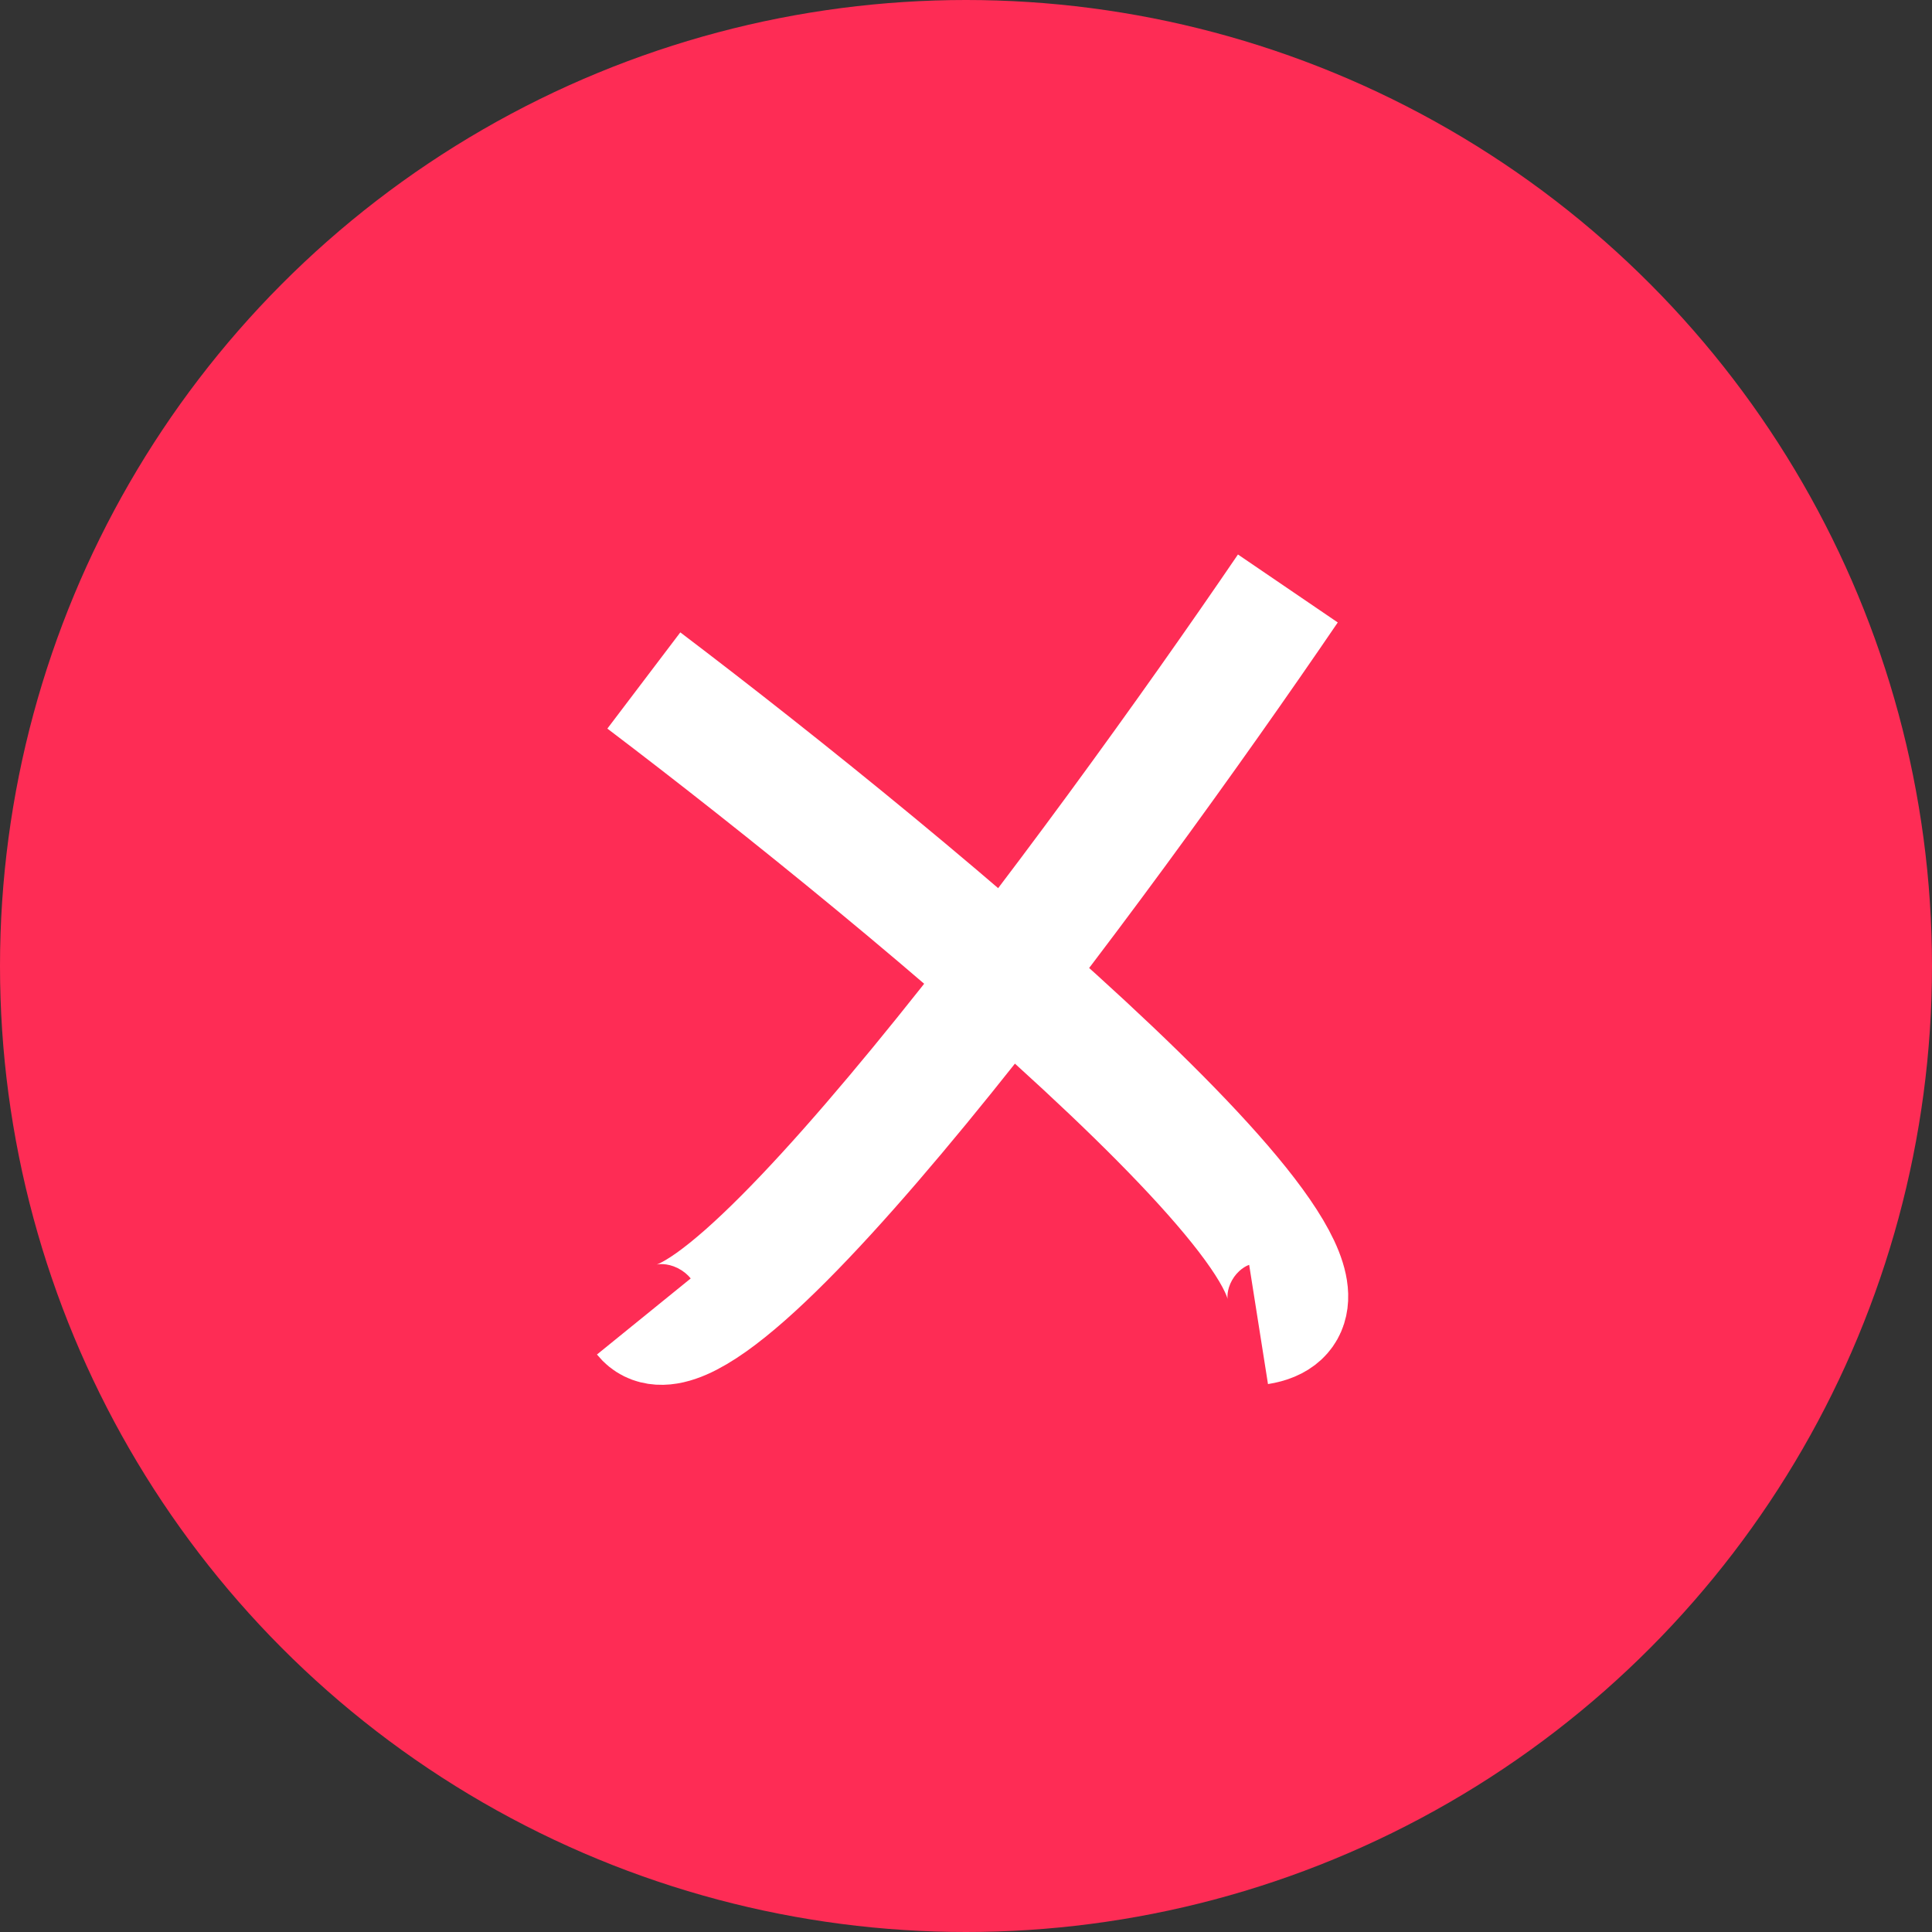
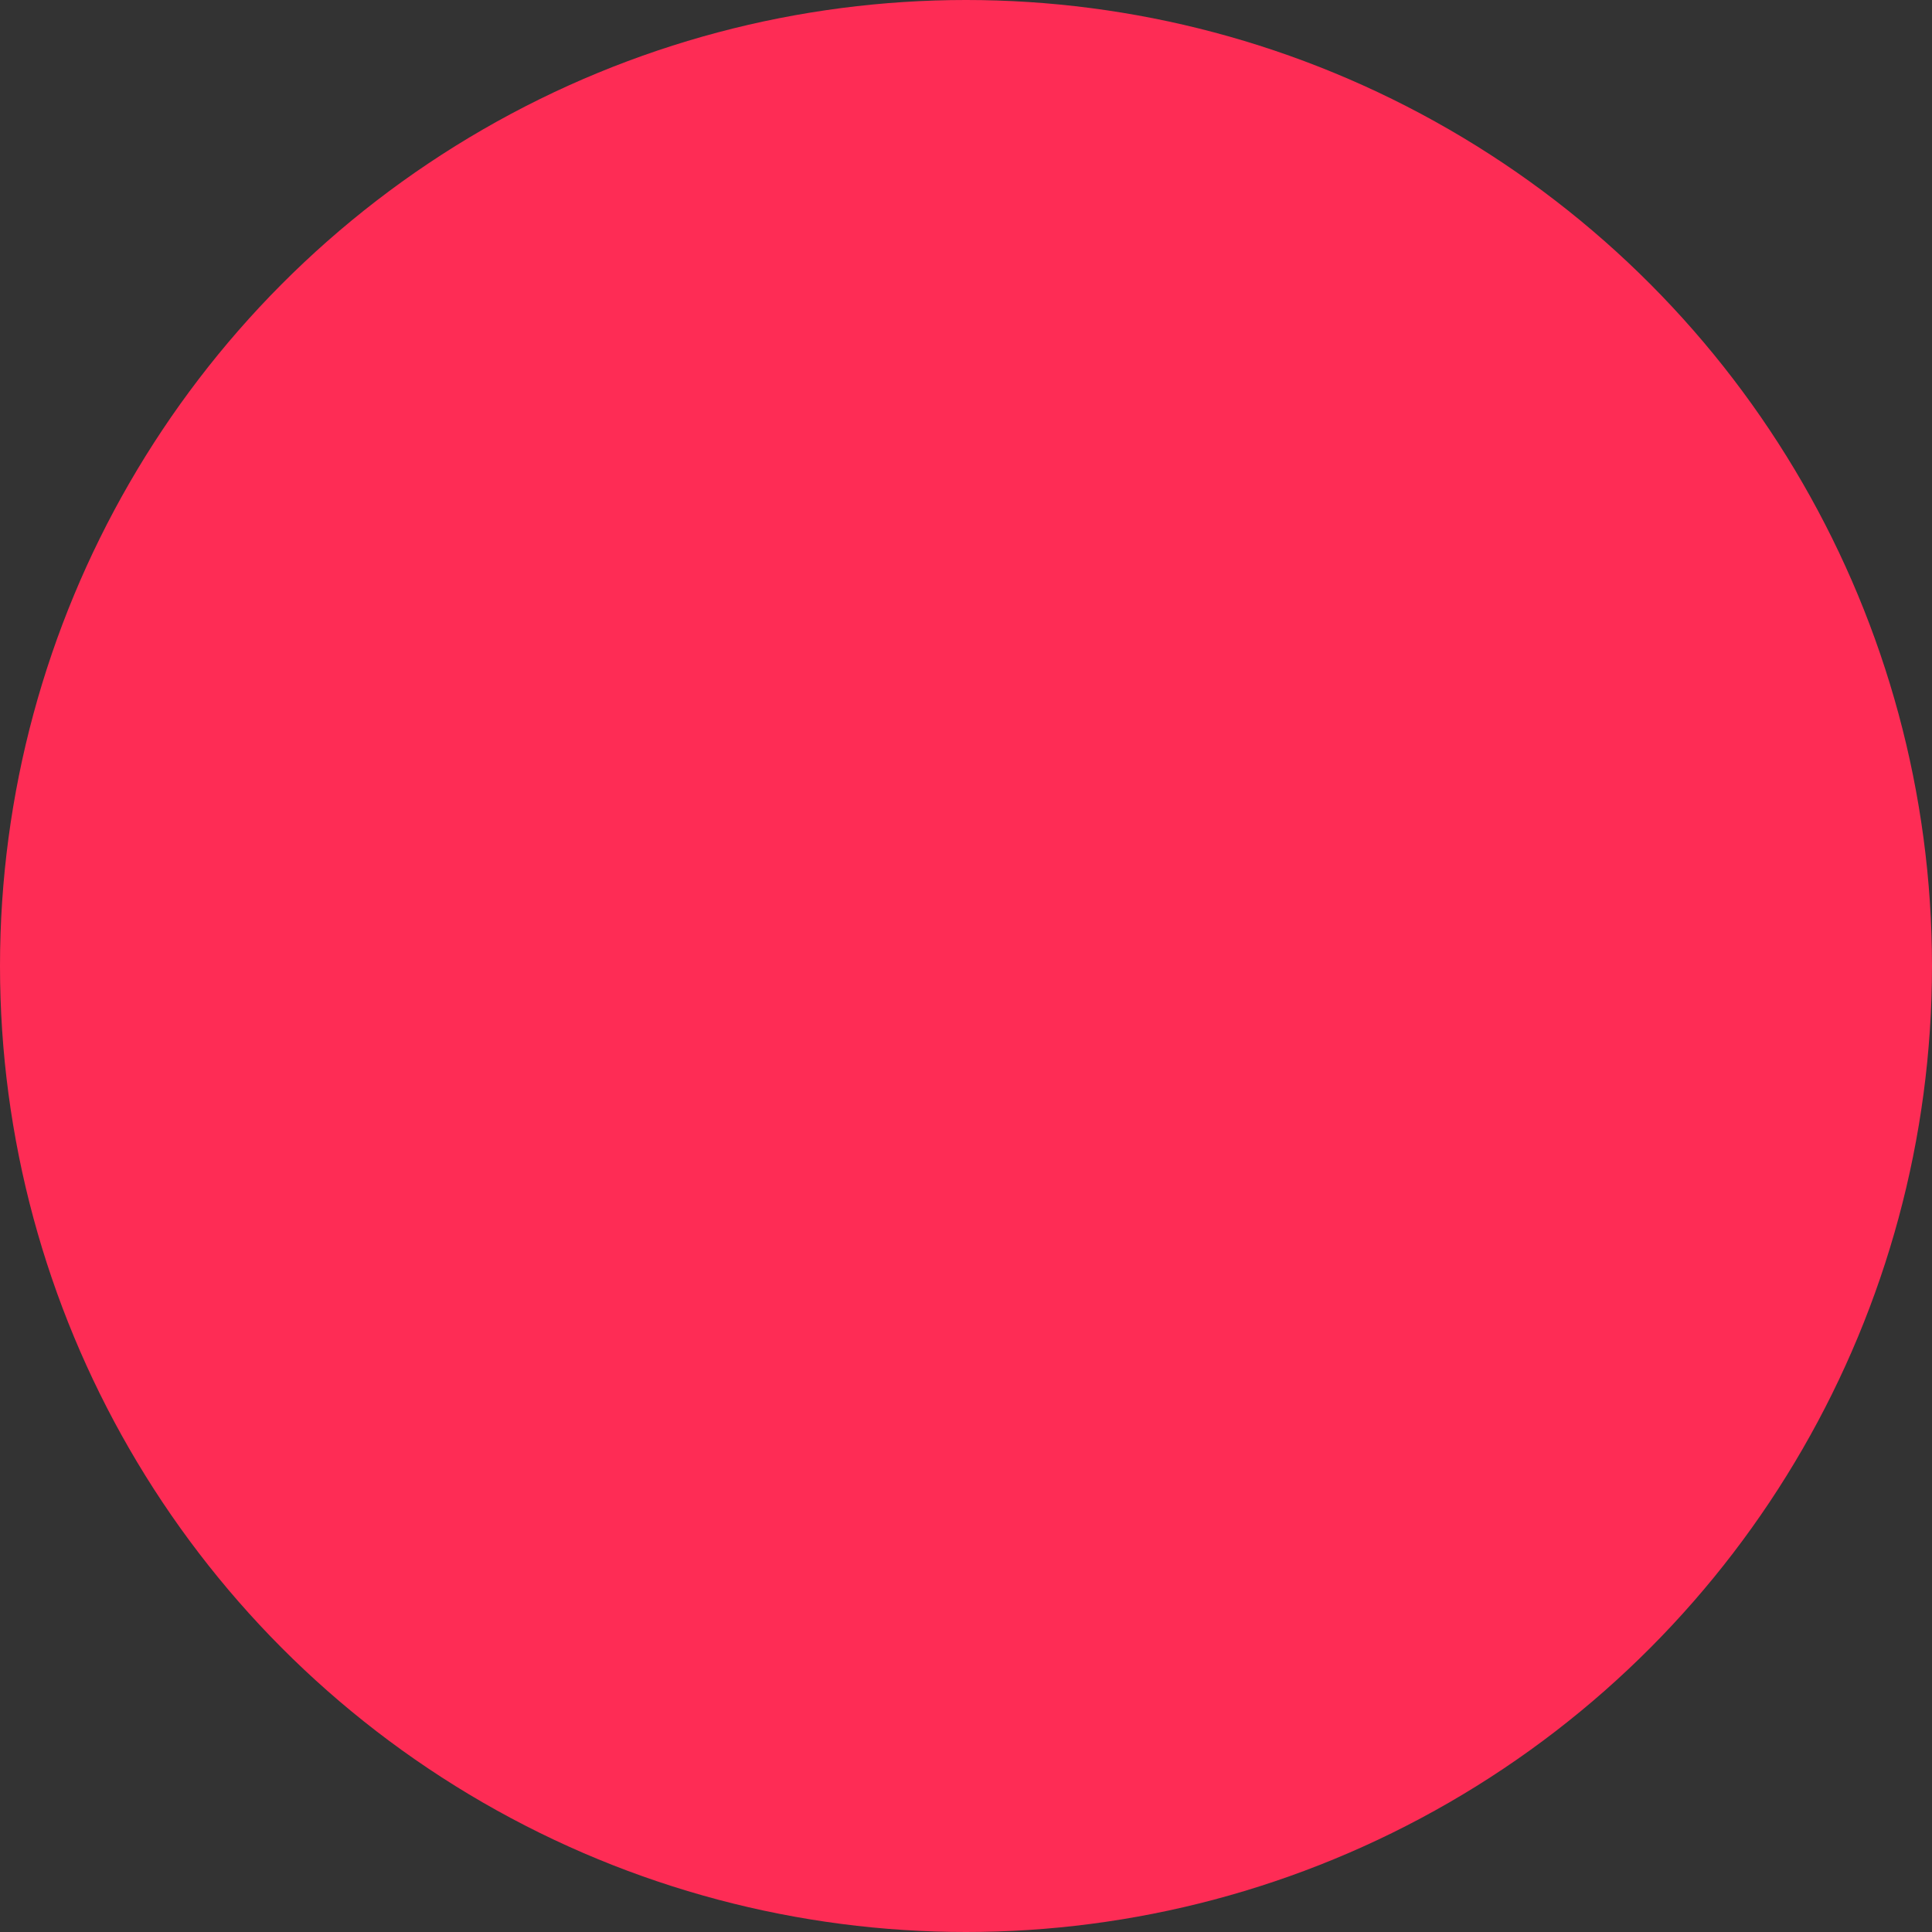
<svg xmlns="http://www.w3.org/2000/svg" width="32" height="32" viewBox="0 0 32 32" fill="none">
  <rect x="0" y="0" width="32" height="32" fill="#333333" stroke="none" />
  <circle cx="16" cy="16" r="16" fill="#FE2C55" />
-   <path d="M10.664 11.271C15.13 14.657 23.418 21.531 20.846 21.937" stroke="white" stroke-width="2" />
-   <path d="M21.331 9.747C18.22 14.315 11.731 23.12 10.664 21.805" stroke="white" stroke-width="2" />
</svg>